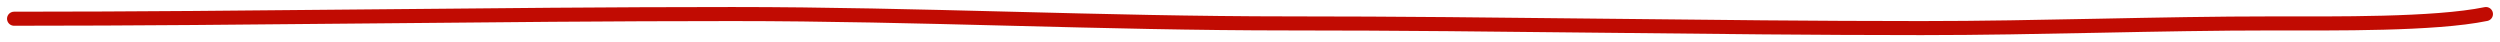
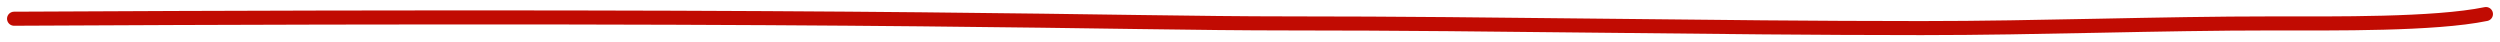
<svg xmlns="http://www.w3.org/2000/svg" width="178" height="3" viewBox="0 0 178 3" fill="none">
-   <path d="M1 1.333C18.026 1.333 35.009 1 52.142 1C65.505 1 78.373 1.667 91.839 1.667C106.904 1.667 121.718 2 136.807 2C145.26 2 153.491 1.667 161.95 1.667C166.172 1.667 173.332 1.754 177 1" stroke="#C10B02" stroke-linecap="round" />
+   <path d="M1 1.333C65.505 1 78.373 1.667 91.839 1.667C106.904 1.667 121.718 2 136.807 2C145.26 2 153.491 1.667 161.95 1.667C166.172 1.667 173.332 1.754 177 1" stroke="#C10B02" stroke-linecap="round" />
</svg>